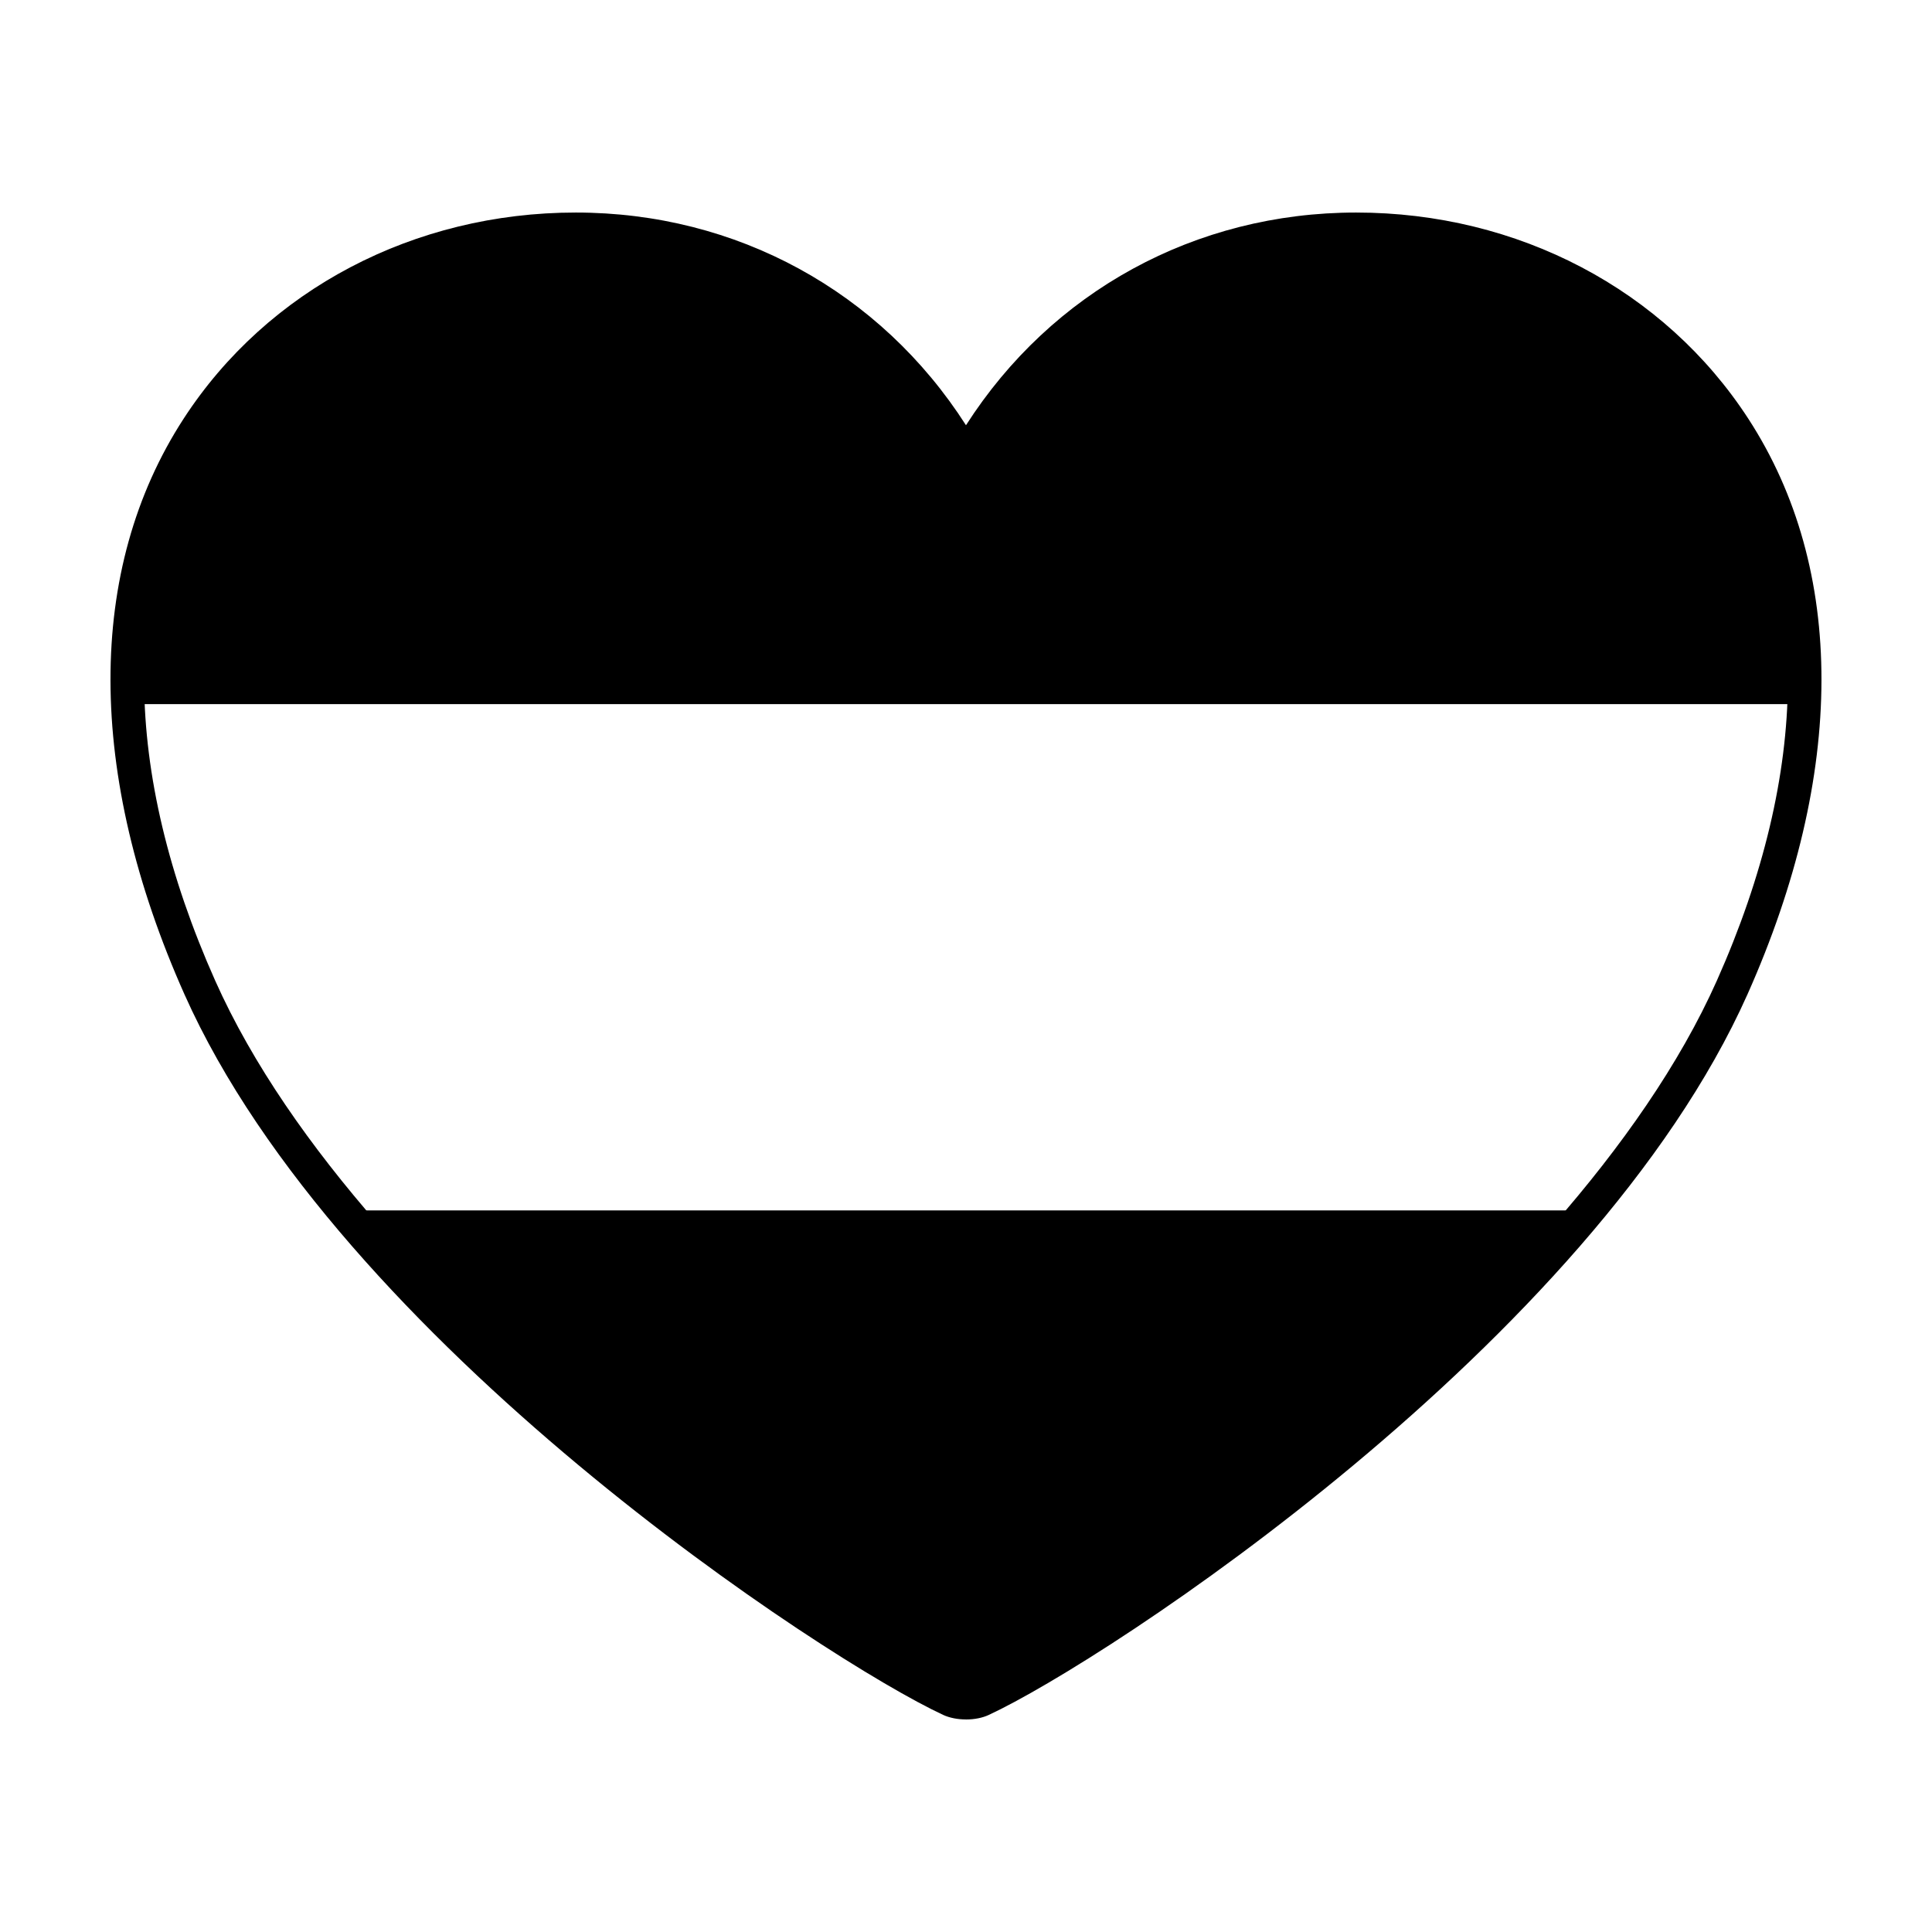
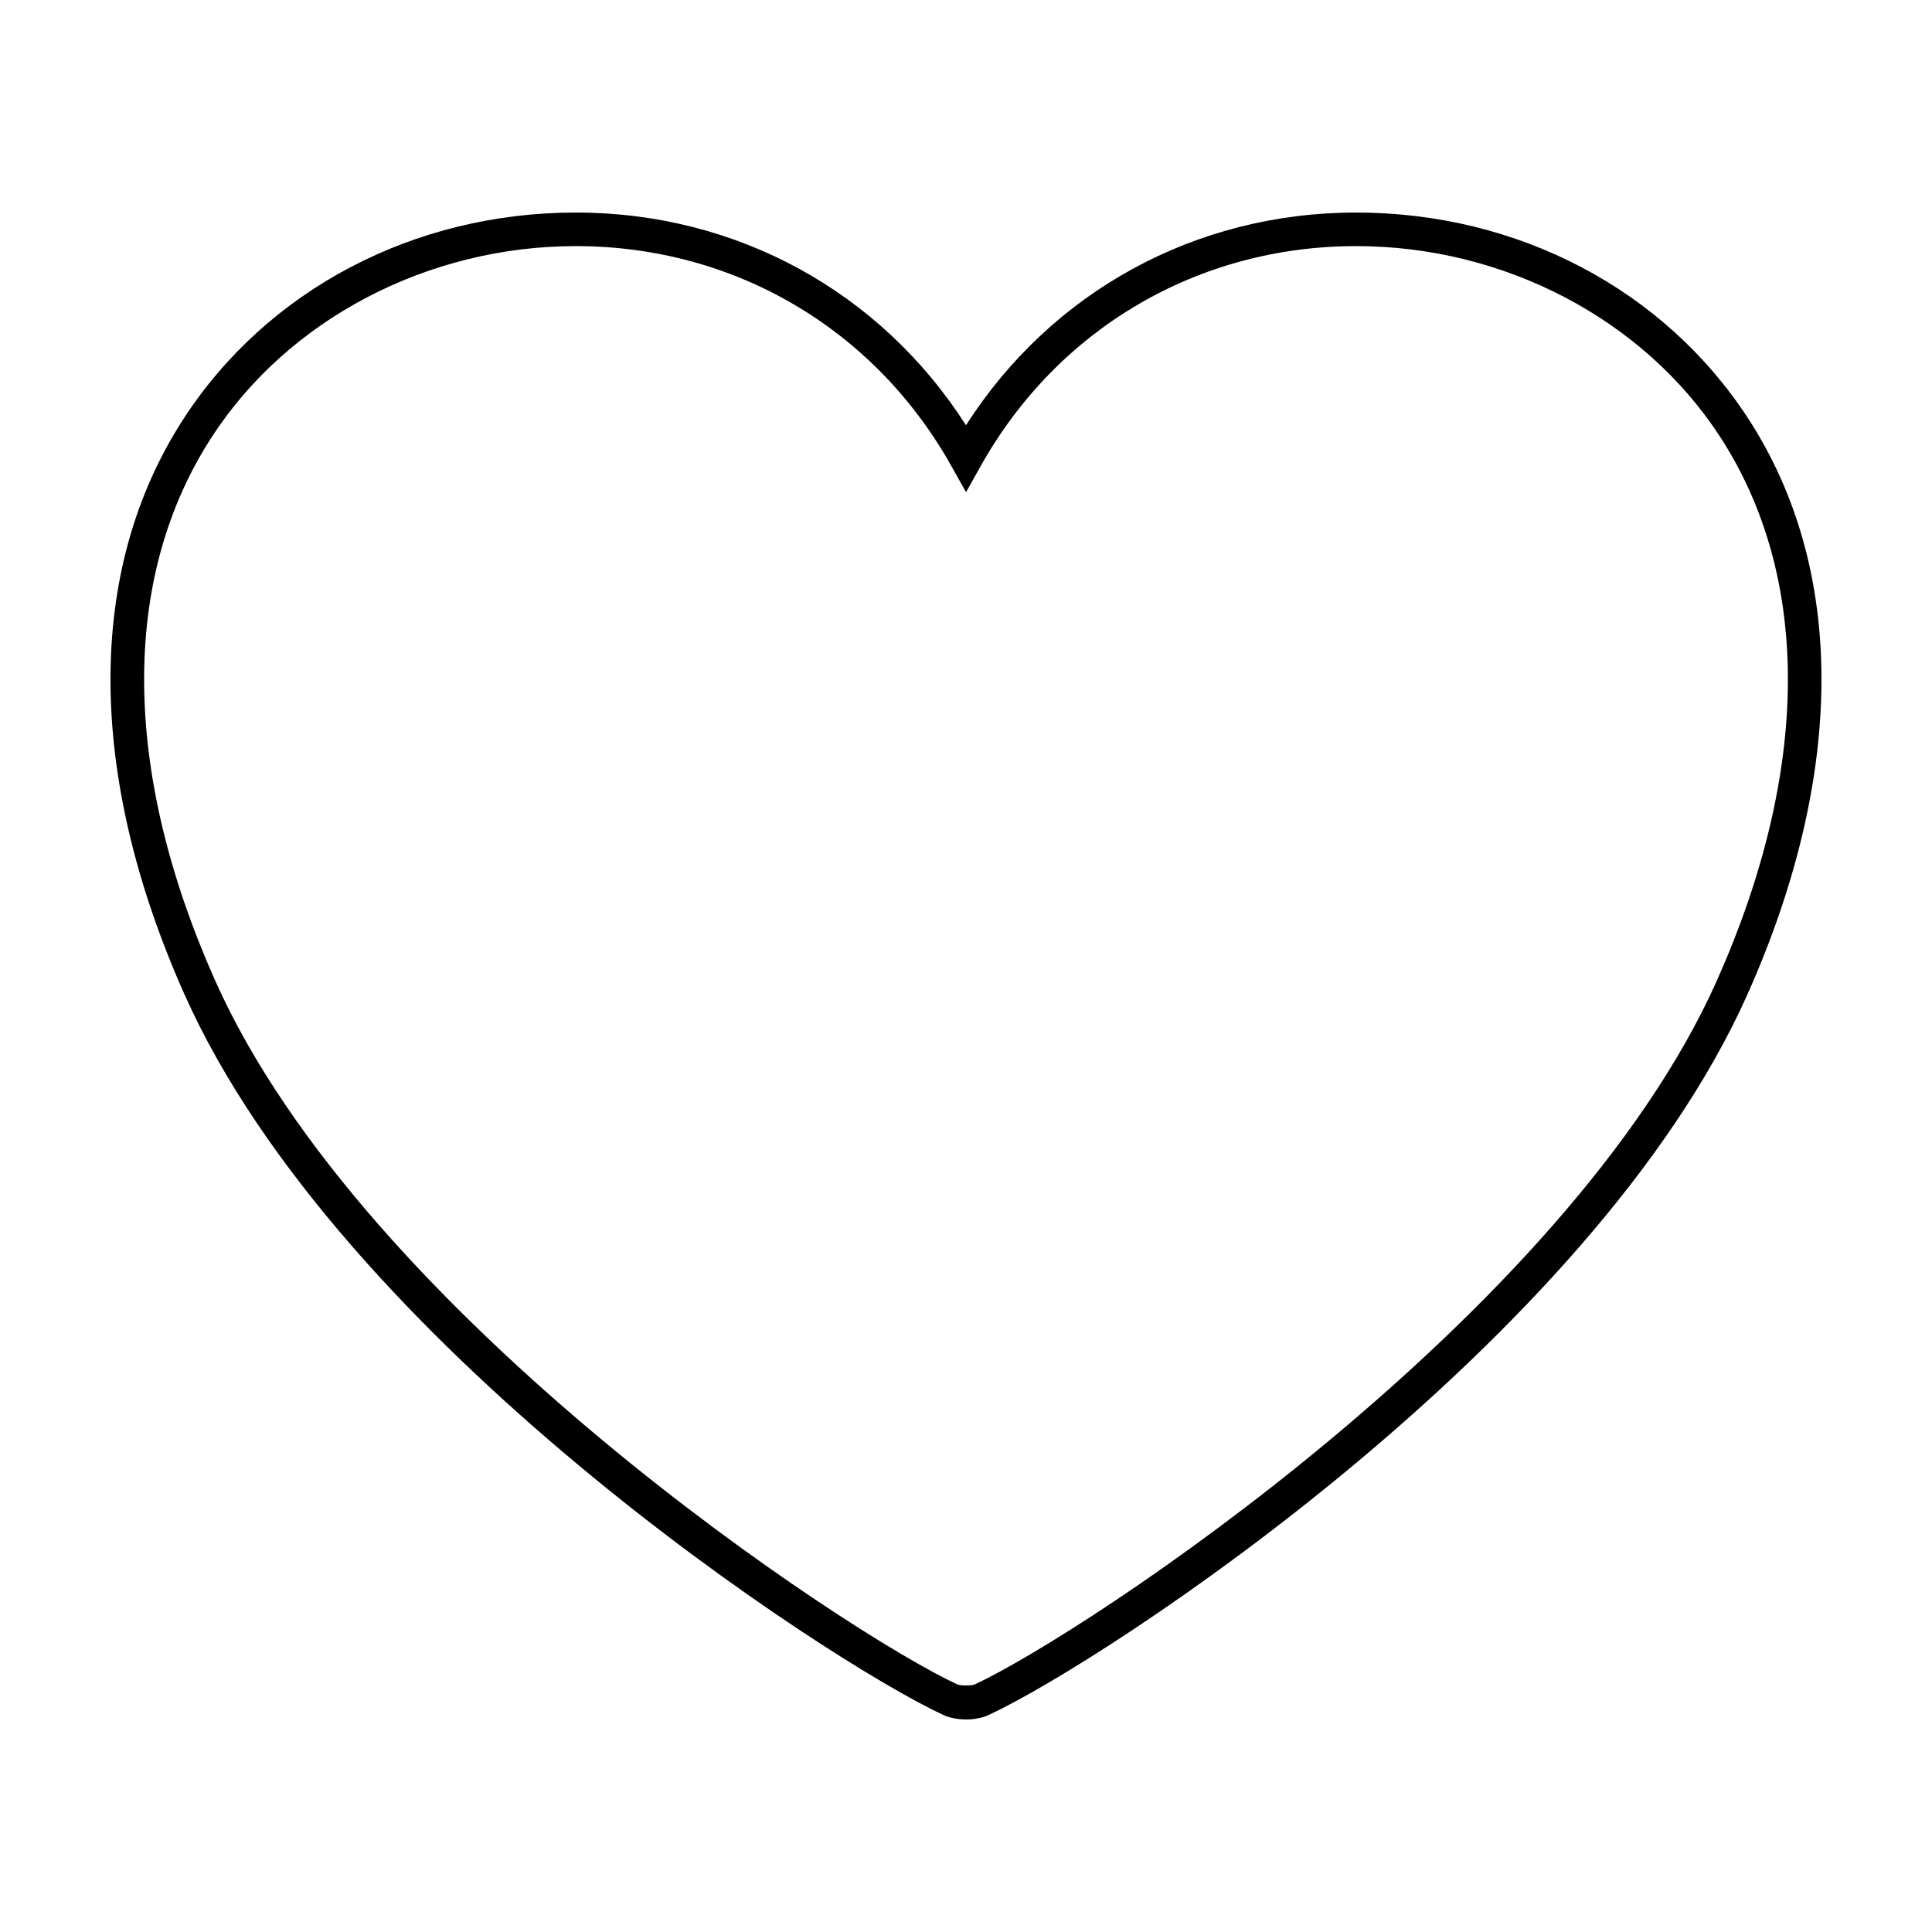
<svg xmlns="http://www.w3.org/2000/svg" fill="#000000" width="800px" height="800px" version="1.1" viewBox="144 144 512 512">
  <g>
-     <path d="m400 266.26c-58.168-103.83-225.25-66.633-219.93 64.336h439.88c5.309-130.97-161.78-168.16-219.95-64.336z" />
-     <path d="m237.78 464.77c58.18 69.301 147.32 124.25 162.22 128.91 14.902-4.664 104.06-59.605 162.23-128.91z" />
    <path d="m400 599.67c-2.227 0-4.359-0.422-6.035-1.195-30.945-14.355-159.89-98.602-201.09-190.98-26.047-58.445-26.133-112.6-0.23-152.51 22.203-34.219 61.07-54.66 103.95-54.66 42.598 0 80.715 20.93 103.4 56.367 22.688-35.43 60.801-56.367 103.39-56.367 42.895 0 81.738 20.441 103.95 54.66 25.914 39.906 25.82 94.062-0.23 152.51-41.211 92.398-170.12 176.64-201.07 190.98-1.668 0.781-3.812 1.203-6.027 1.203zm-103.4-390.45c-39.258 0-76.242 19.387-96.484 50.602-24.207 37.293-23.875 88.438 0.902 144.04 39.59 88.797 167.57 173.04 196.7 186.54 0.73 0.344 3.844 0.344 4.574 0 29.129-13.512 157.1-97.738 196.7-186.54 24.777-55.59 25.094-106.74 0.898-144.04-20.27-31.211-57.238-50.602-96.488-50.602-41.871 0-79.062 21.789-99.512 58.297l-3.883 6.922-3.883-6.922c-20.453-36.508-57.656-58.297-99.527-58.297z" />
  </g>
</svg>